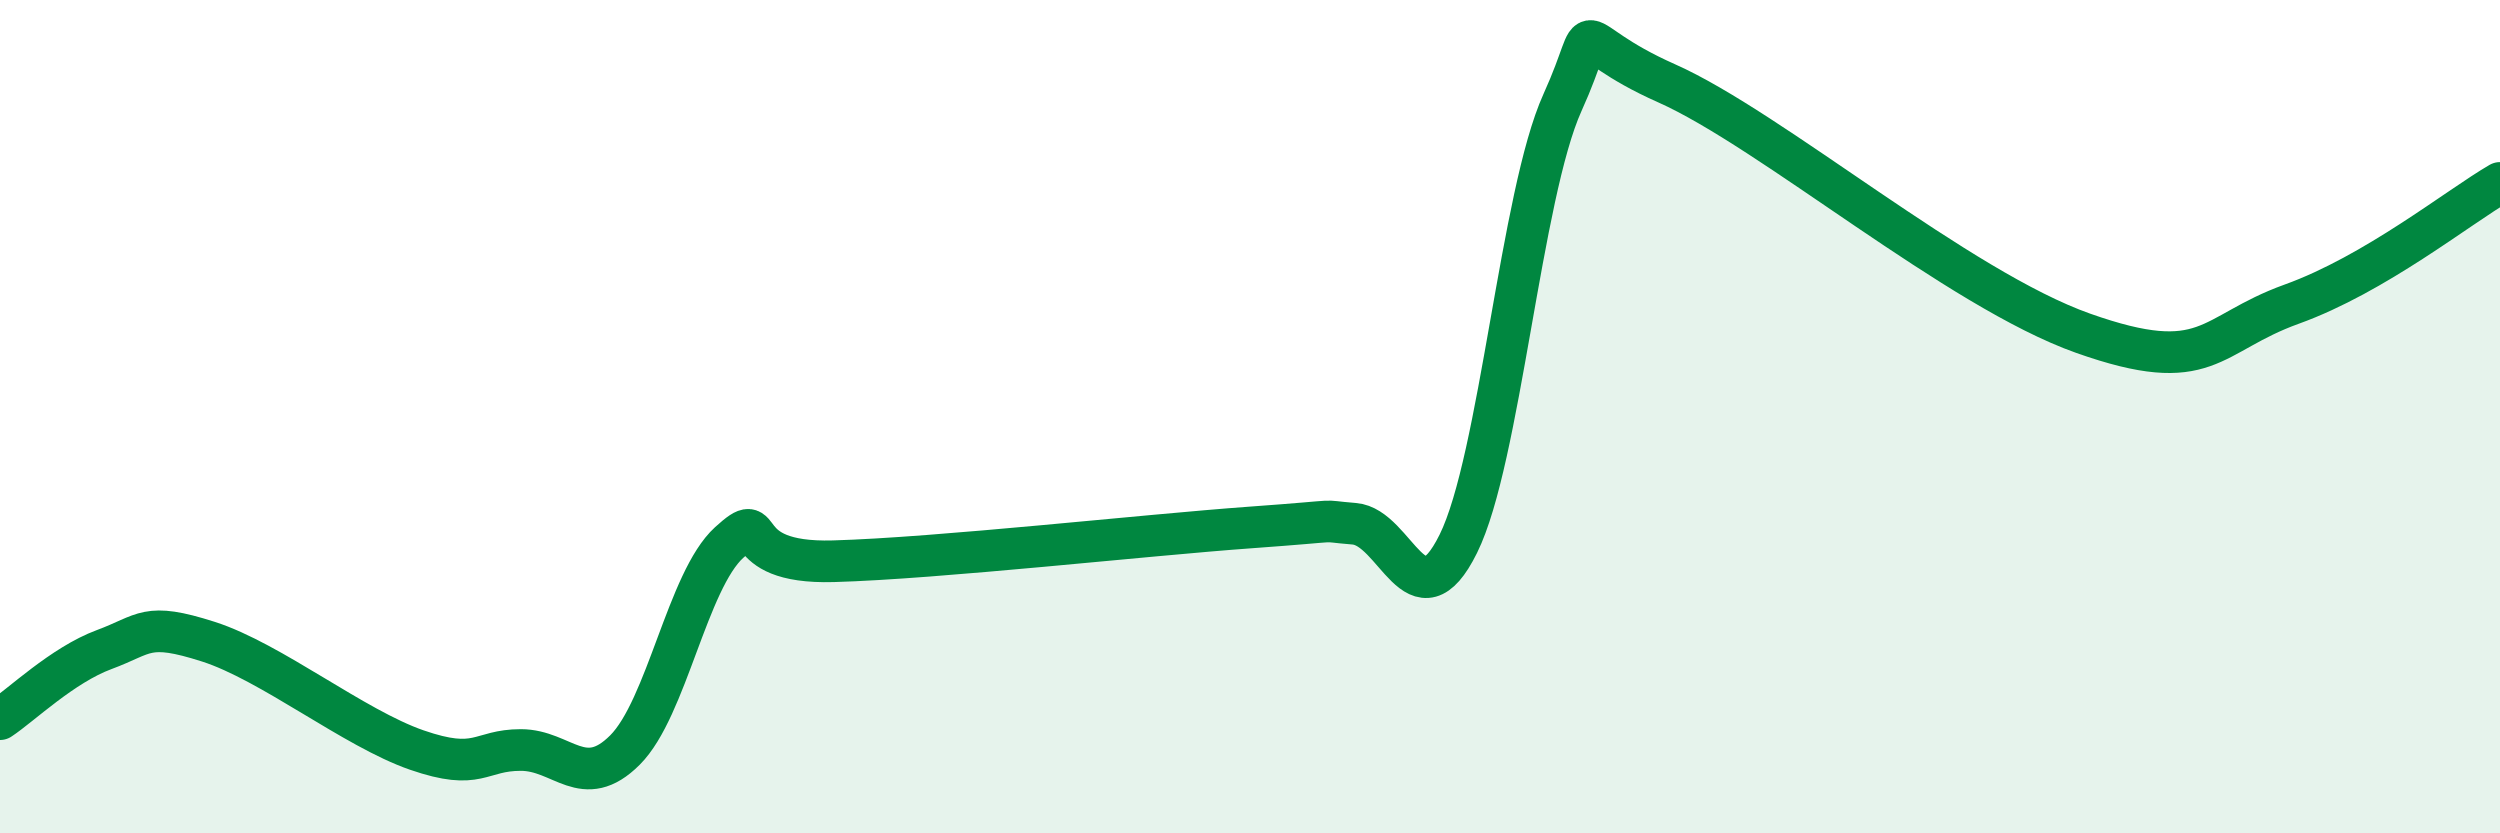
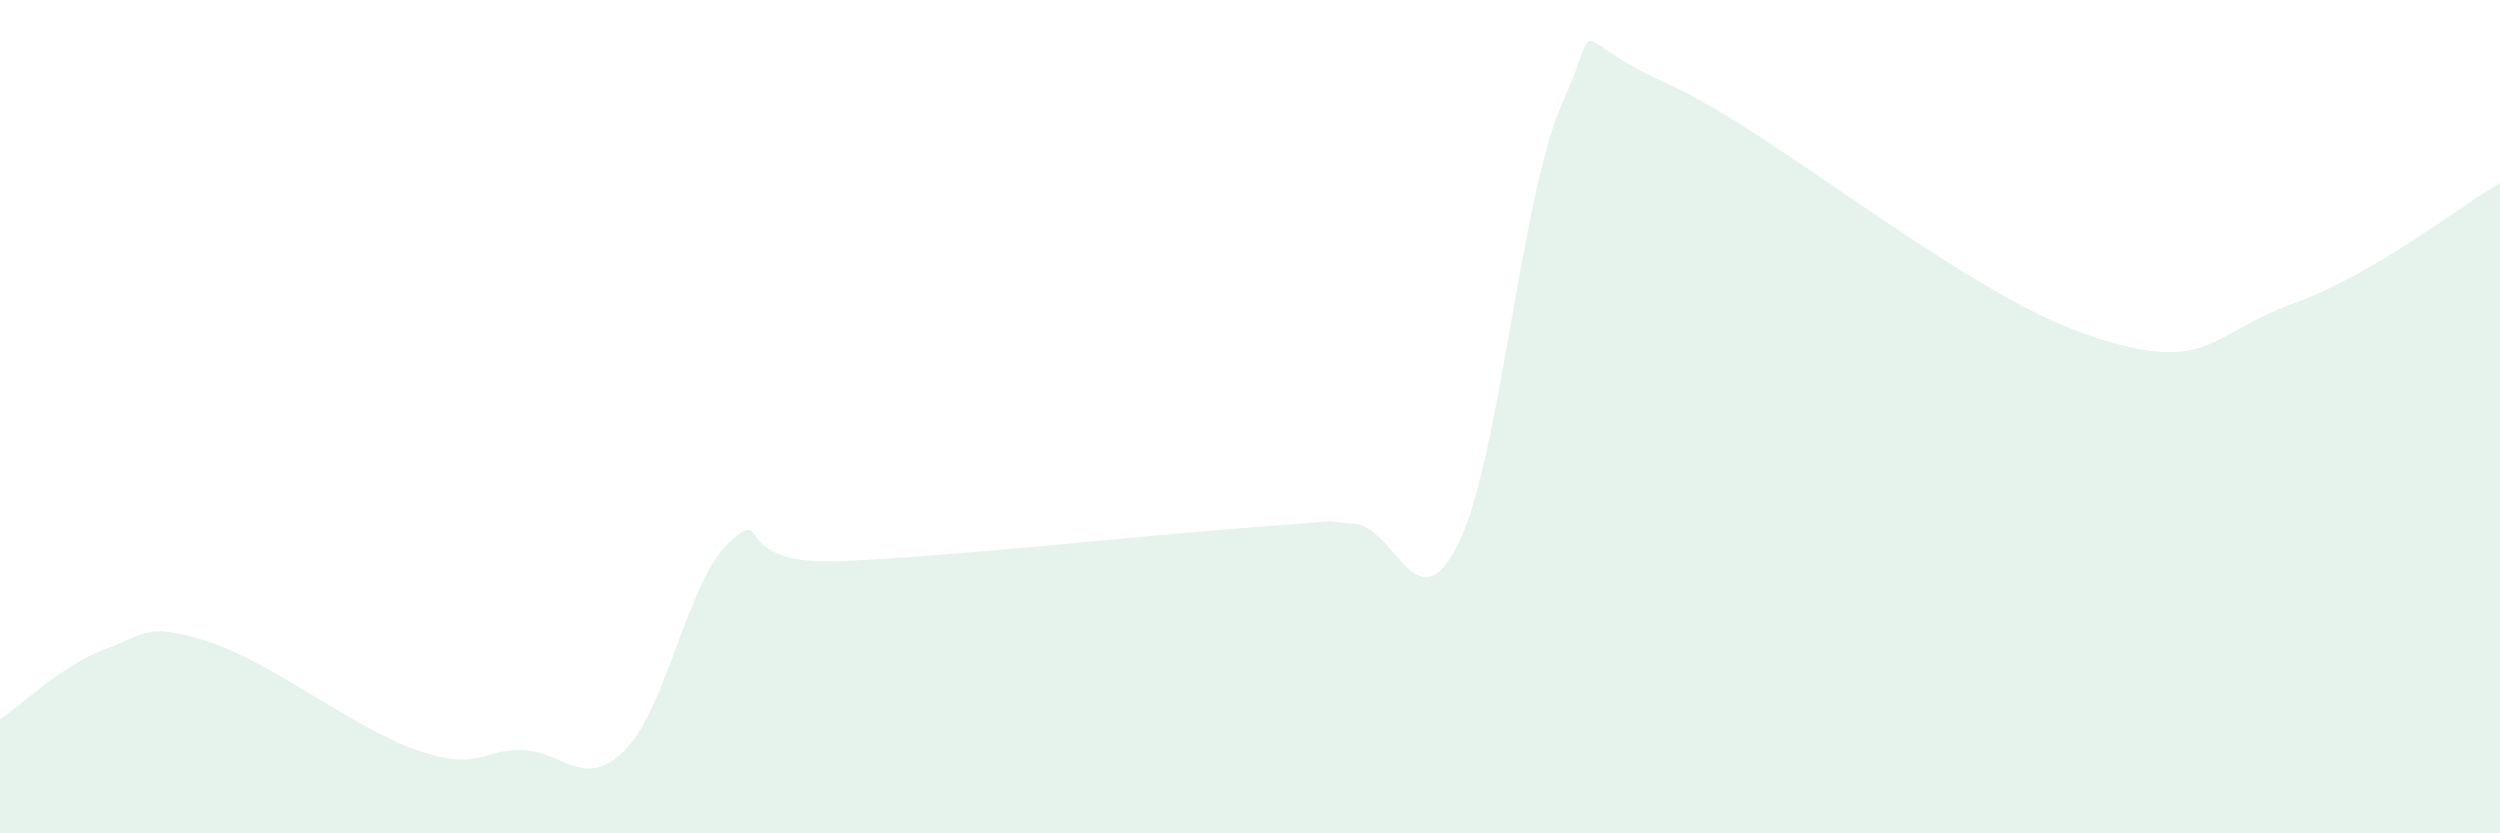
<svg xmlns="http://www.w3.org/2000/svg" width="60" height="20" viewBox="0 0 60 20">
  <path d="M 0,17.26 C 0.5,16.93 1.5,15.96 2.5,15.59 C 3.5,15.22 3.5,14.92 5,15.4 C 6.5,15.88 8.5,17.48 10,18 C 11.5,18.52 11.5,18 12.5,18 C 13.5,18 14,19 15,18 C 16,17 16.5,13.93 17.5,13.02 C 18.5,12.11 17.5,13.54 20,13.47 C 22.5,13.4 27.5,12.84 30,12.66 C 32.5,12.48 31.5,12.49 32.5,12.57 C 33.5,12.65 34,15.07 35,13.05 C 36,11.03 36.5,4.67 37.5,2.46 C 38.5,0.25 37.5,0.89 40,2 C 42.5,3.11 47,6.94 50,8 C 53,9.06 53,8.02 55,7.3 C 57,6.58 59,4.97 60,4.39L60 20L0 20Z" fill="#008740" opacity="0.1" stroke-linecap="round" stroke-linejoin="round" />
-   <path d="M 0,17.26 C 0.5,16.93 1.5,15.96 2.5,15.59 C 3.5,15.22 3.5,14.92 5,15.4 C 6.5,15.88 8.5,17.48 10,18 C 11.5,18.52 11.5,18 12.5,18 C 13.5,18 14,19 15,18 C 16,17 16.5,13.93 17.5,13.02 C 18.5,12.11 17.5,13.54 20,13.47 C 22.5,13.4 27.5,12.84 30,12.66 C 32.5,12.48 31.5,12.49 32.5,12.57 C 33.5,12.65 34,15.07 35,13.05 C 36,11.03 36.5,4.67 37.5,2.46 C 38.5,0.25 37.5,0.89 40,2 C 42.5,3.11 47,6.94 50,8 C 53,9.06 53,8.02 55,7.3 C 57,6.58 59,4.97 60,4.39" stroke="#008740" stroke-width="1" fill="none" stroke-linecap="round" stroke-linejoin="round" />
</svg>